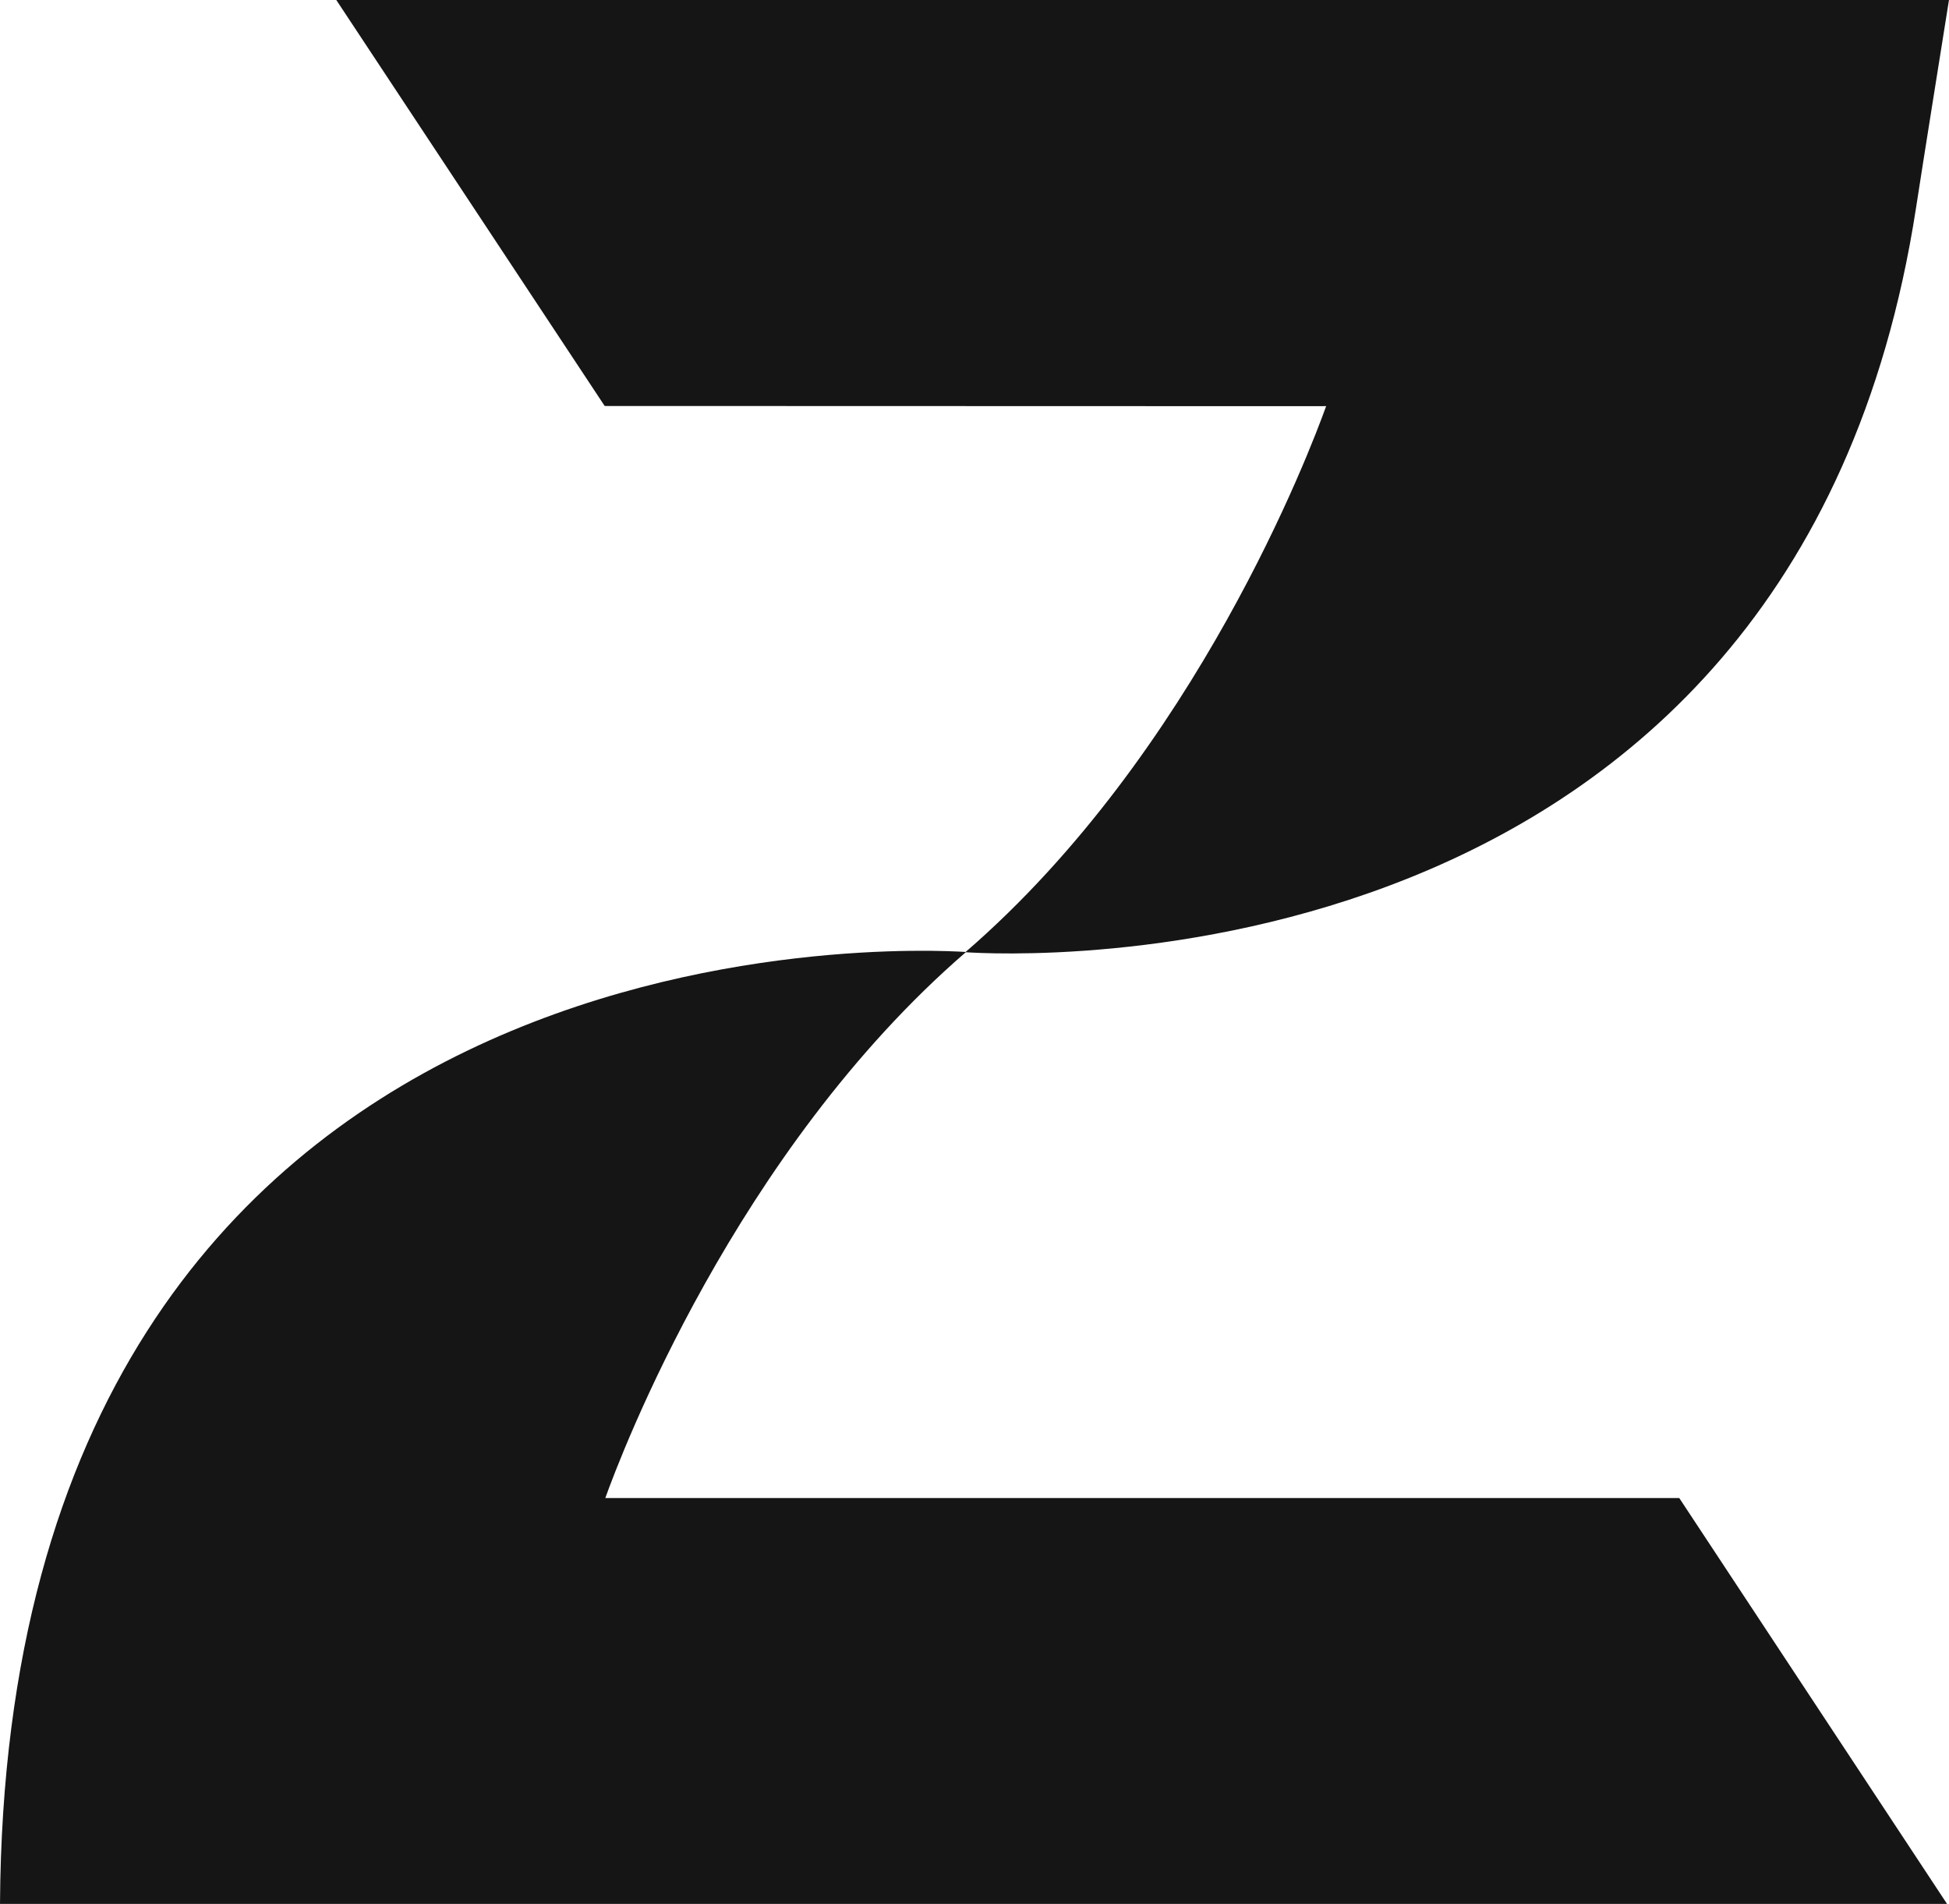
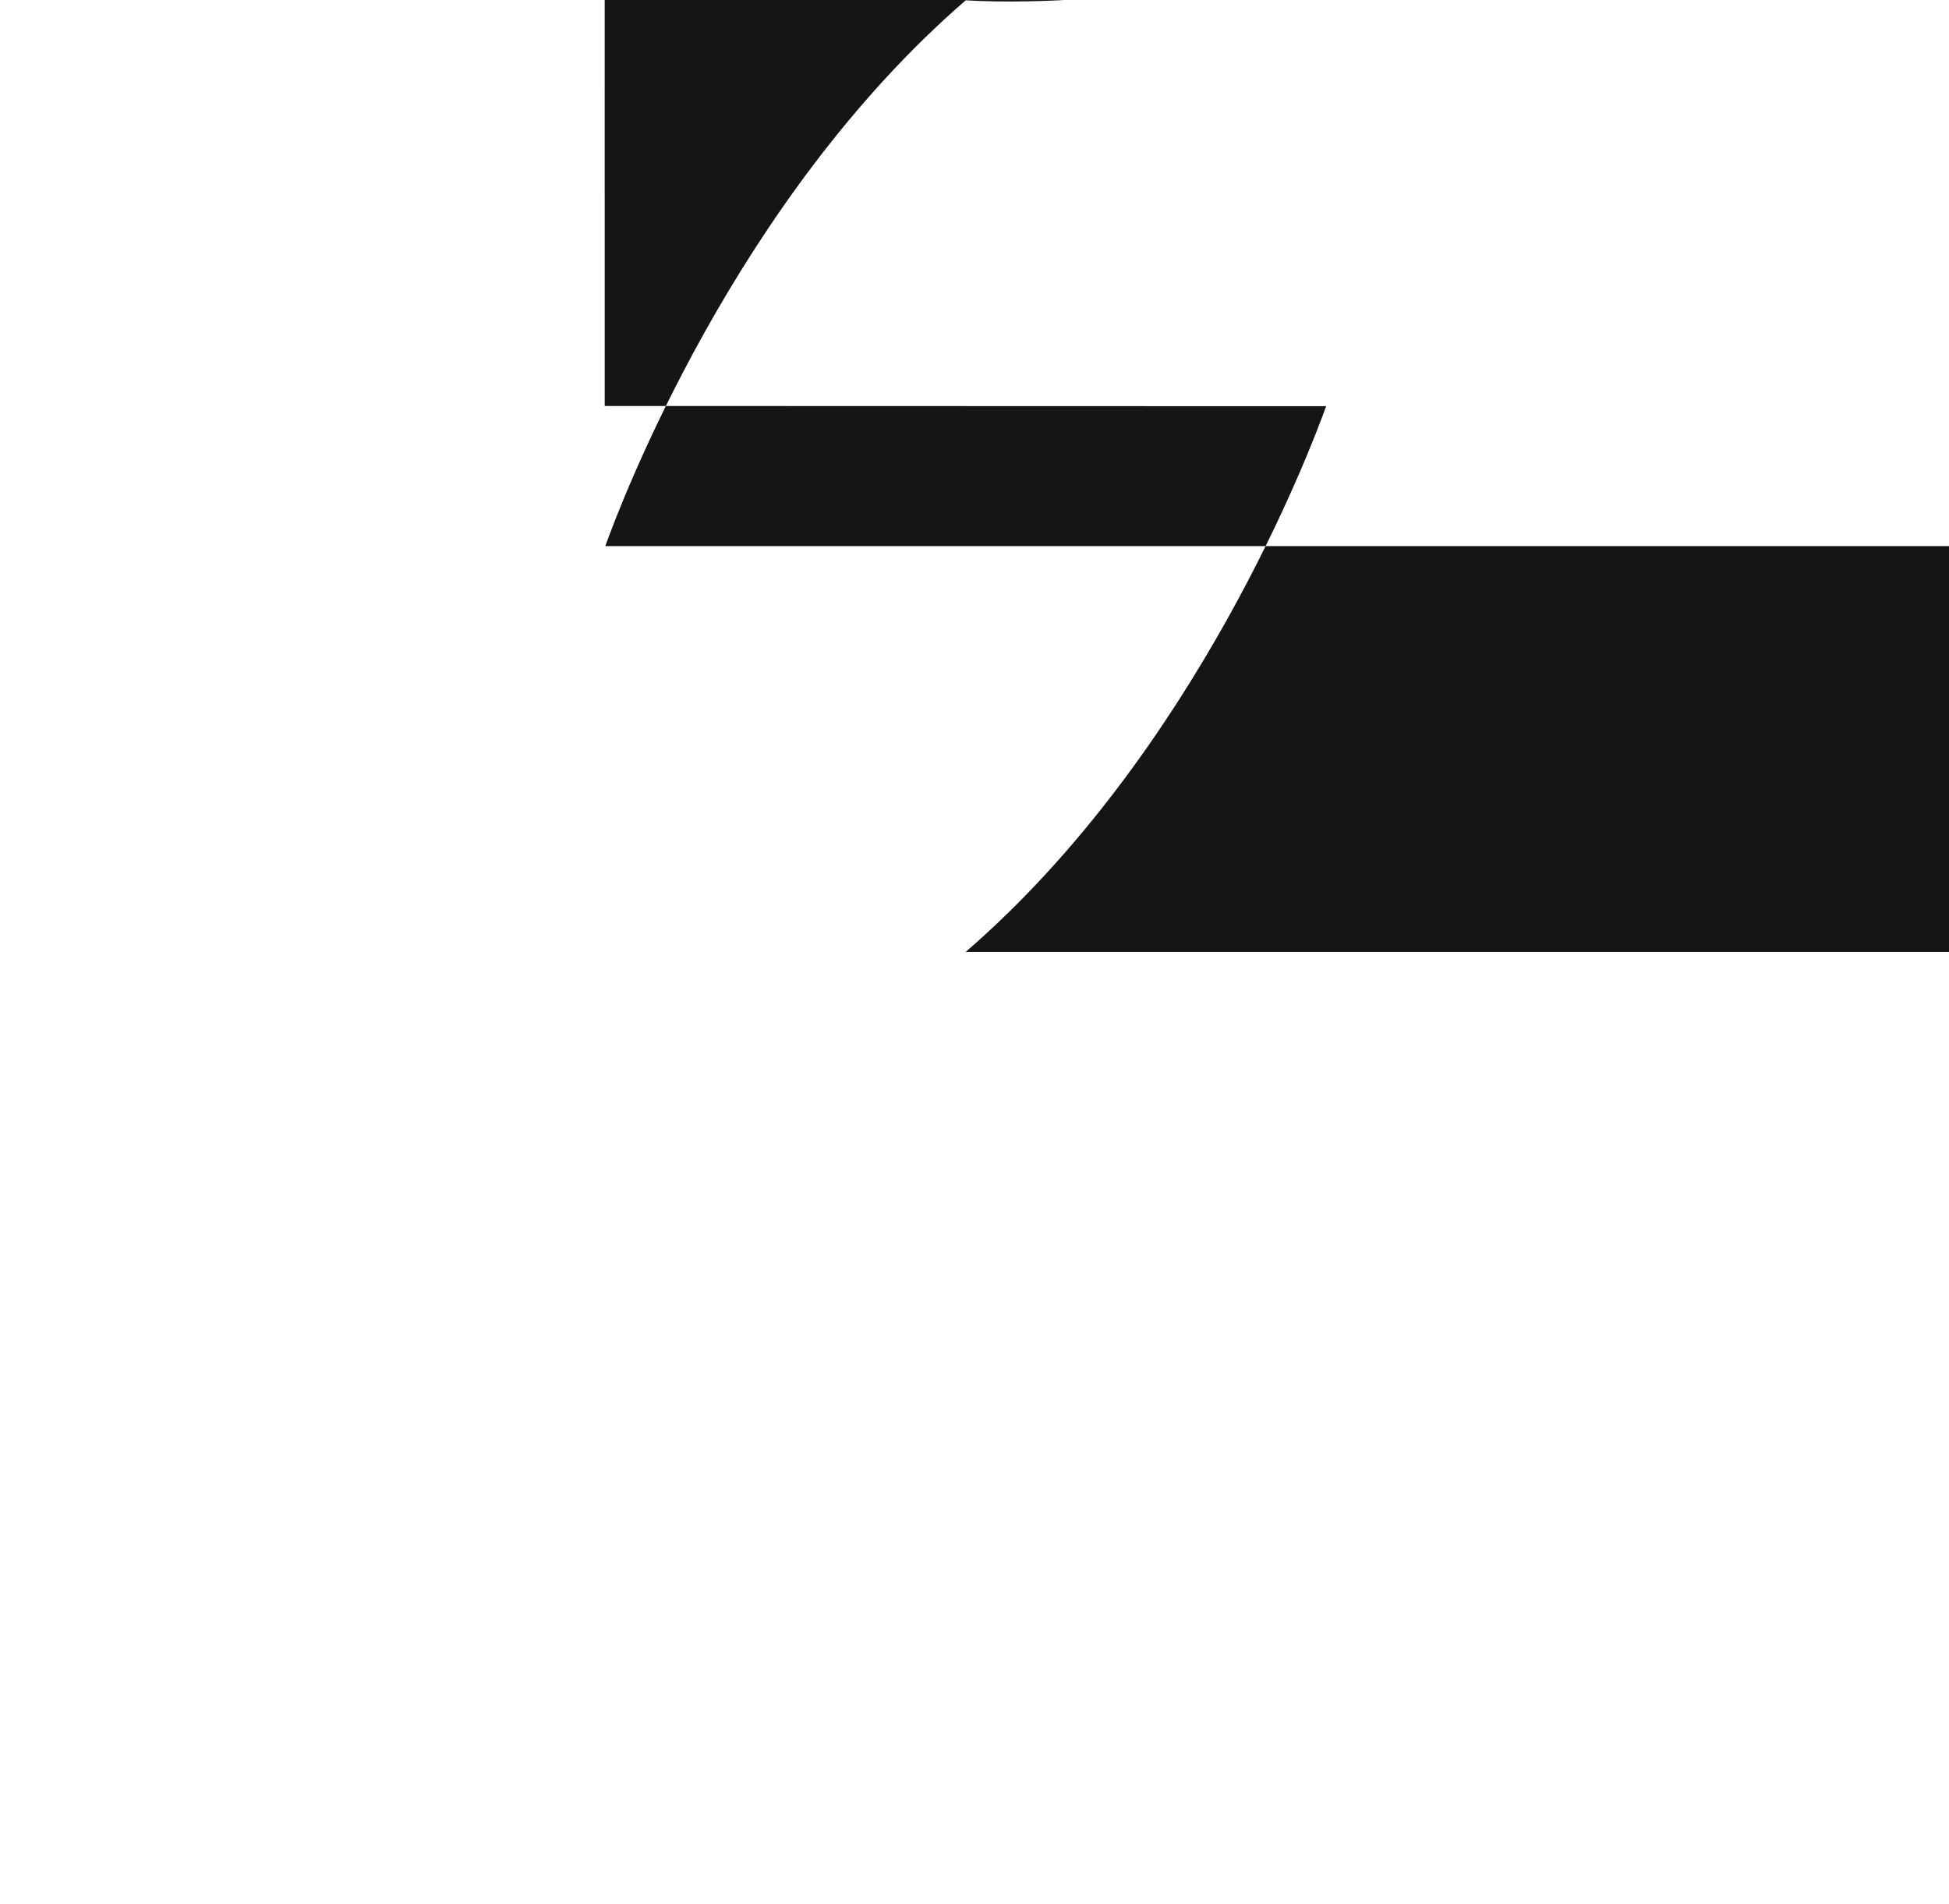
<svg xmlns="http://www.w3.org/2000/svg" id="Layer_2" data-name="Layer 2" viewBox="0 0 750 732.58">
  <defs>
    <style> .cls-1 { fill: #151515; } </style>
  </defs>
  <g id="Layer_1-2" data-name="Layer 1">
-     <path class="cls-1" d="M232.7,156.21l275.13.08,2.49-.03c-5.85,16.31-49.94,133.27-138.74,210.03h0c-18.24-1.21-369.28-19.59-371.58,366.28h749.25l-103.05-156.17H233.99s0,0,0,0h-1.06c5.84-16.31,49.93-133.24,138.71-210.01,15.13,1.03,318.66,17.9,365.66-286.32,3.75-24.3,8.22-51.87,12.69-80.07H129.41l103.28,156.21Z" />
+     <path class="cls-1" d="M232.7,156.21l275.13.08,2.49-.03c-5.85,16.31-49.94,133.27-138.74,210.03h0h749.25l-103.05-156.17H233.99s0,0,0,0h-1.06c5.84-16.31,49.93-133.24,138.71-210.01,15.13,1.03,318.66,17.9,365.66-286.32,3.75-24.3,8.22-51.87,12.69-80.07H129.41l103.28,156.21Z" />
  </g>
</svg>